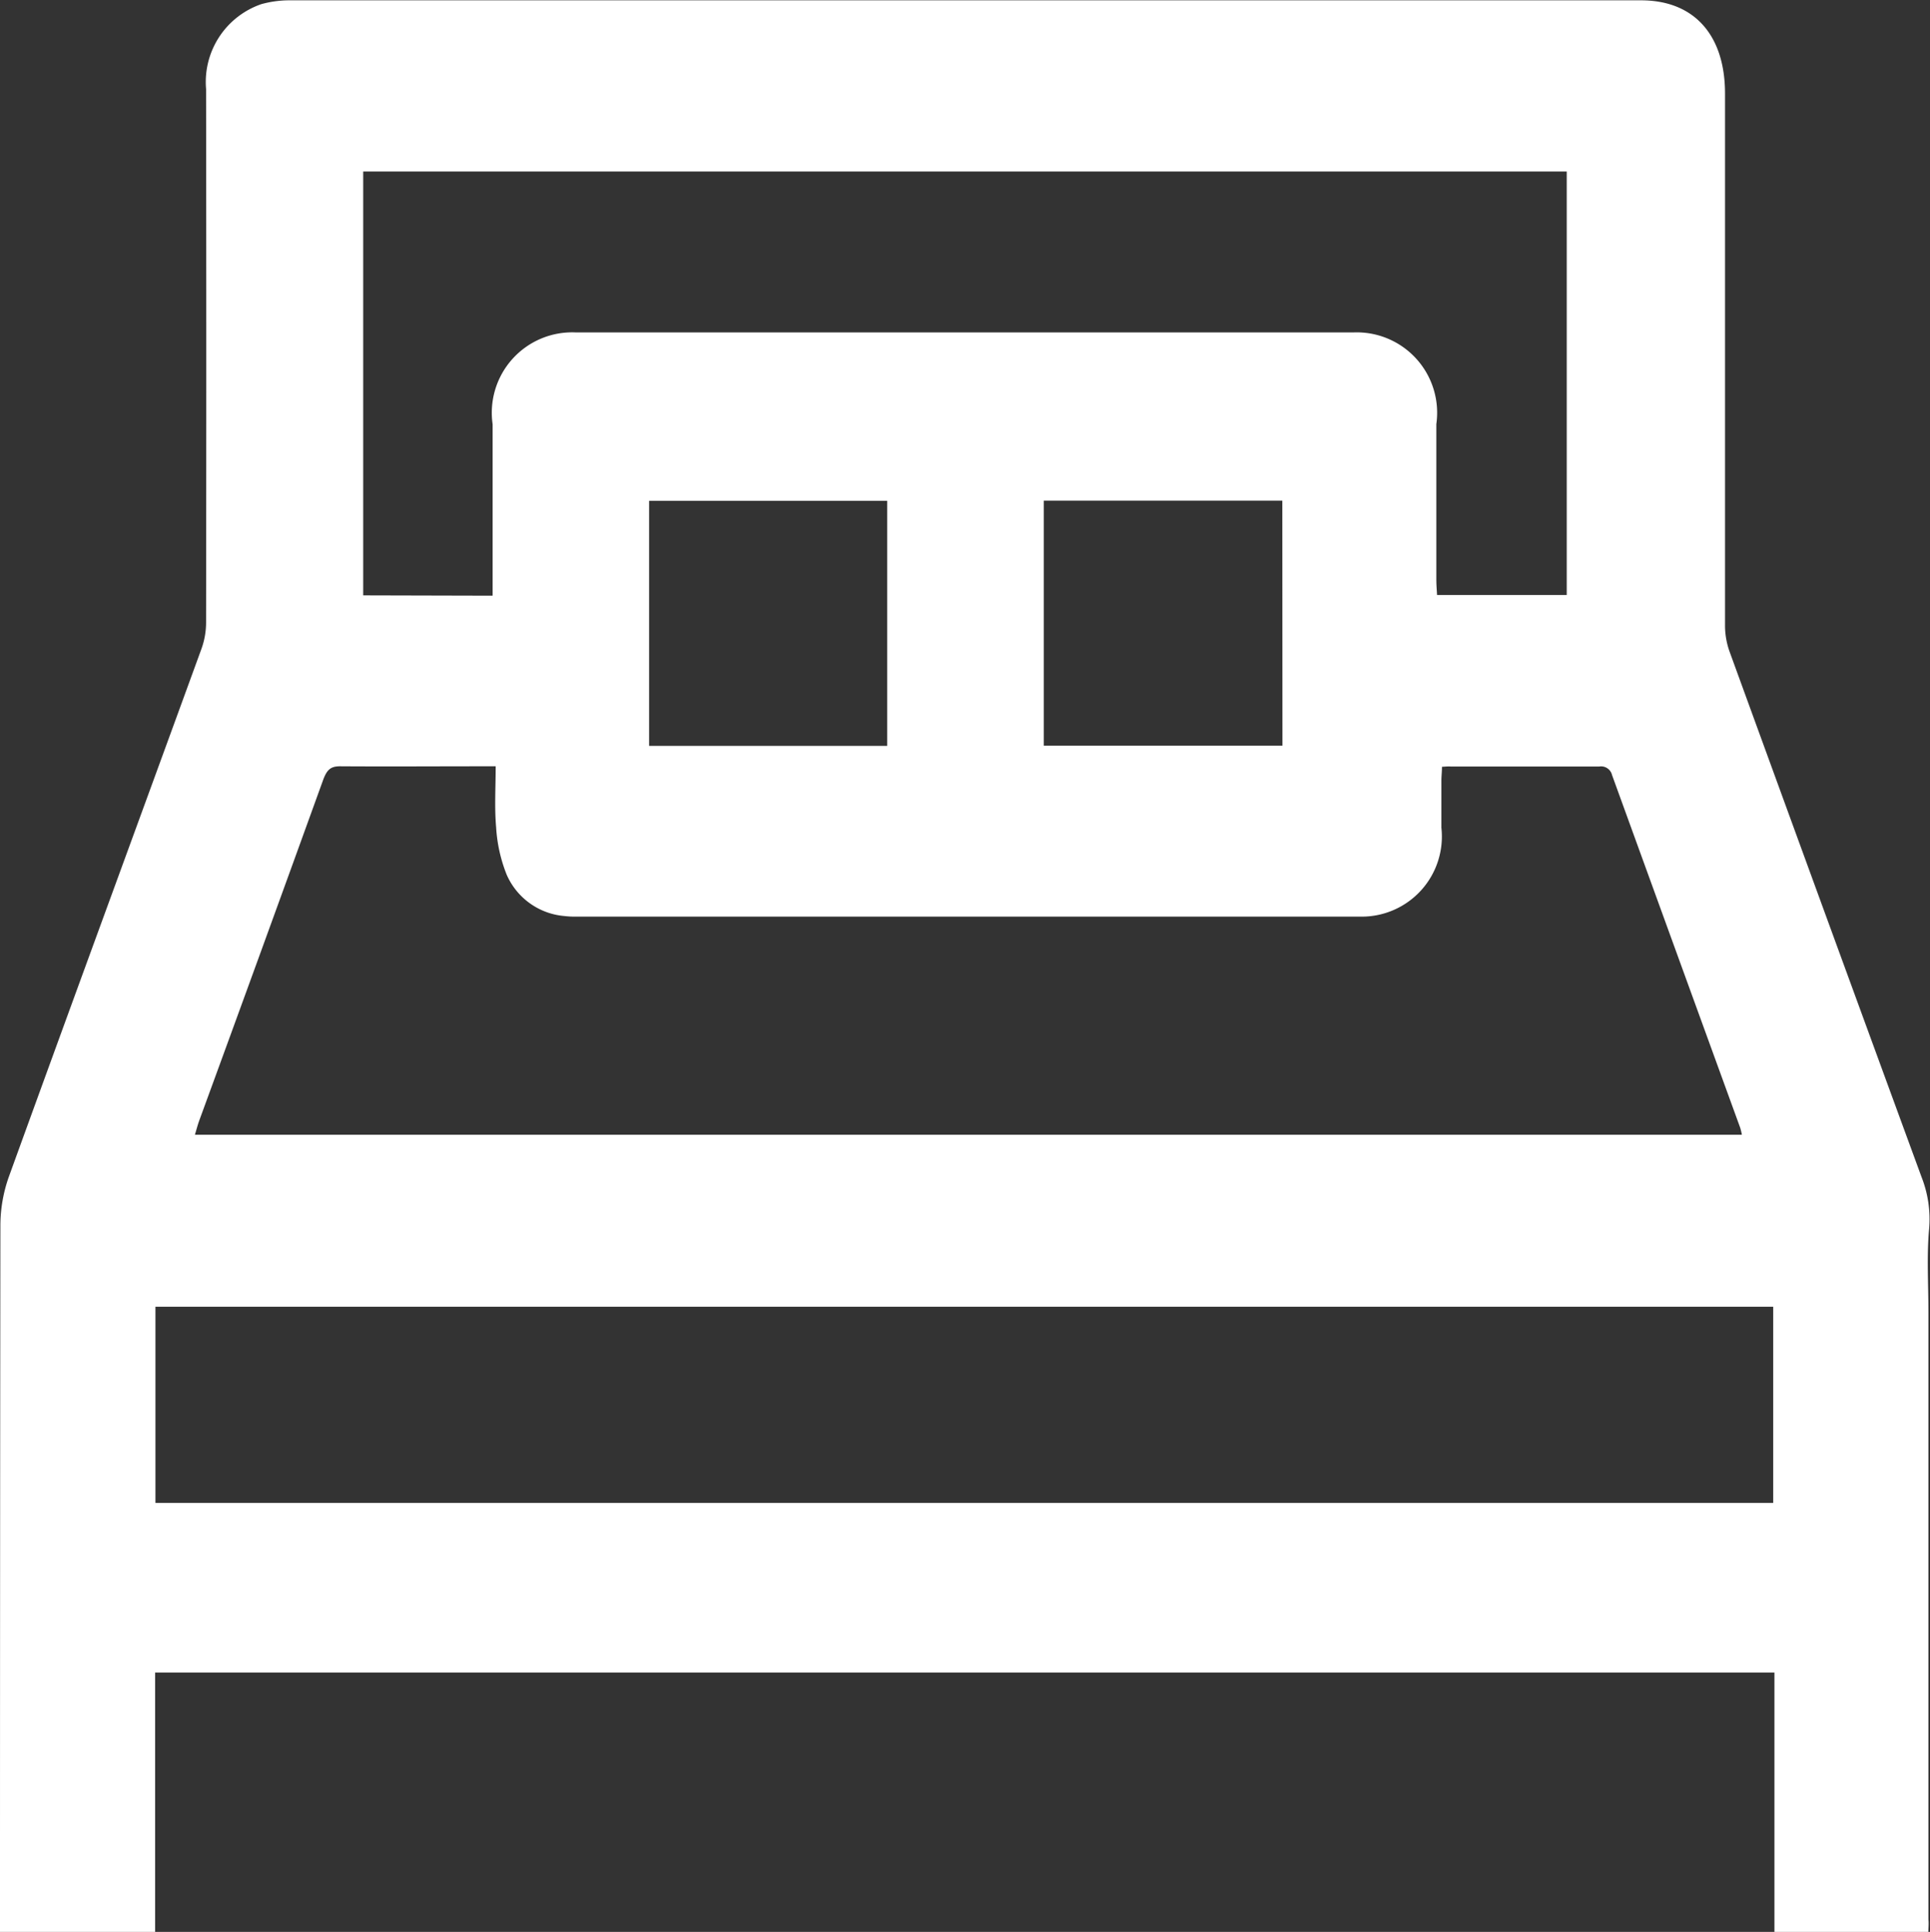
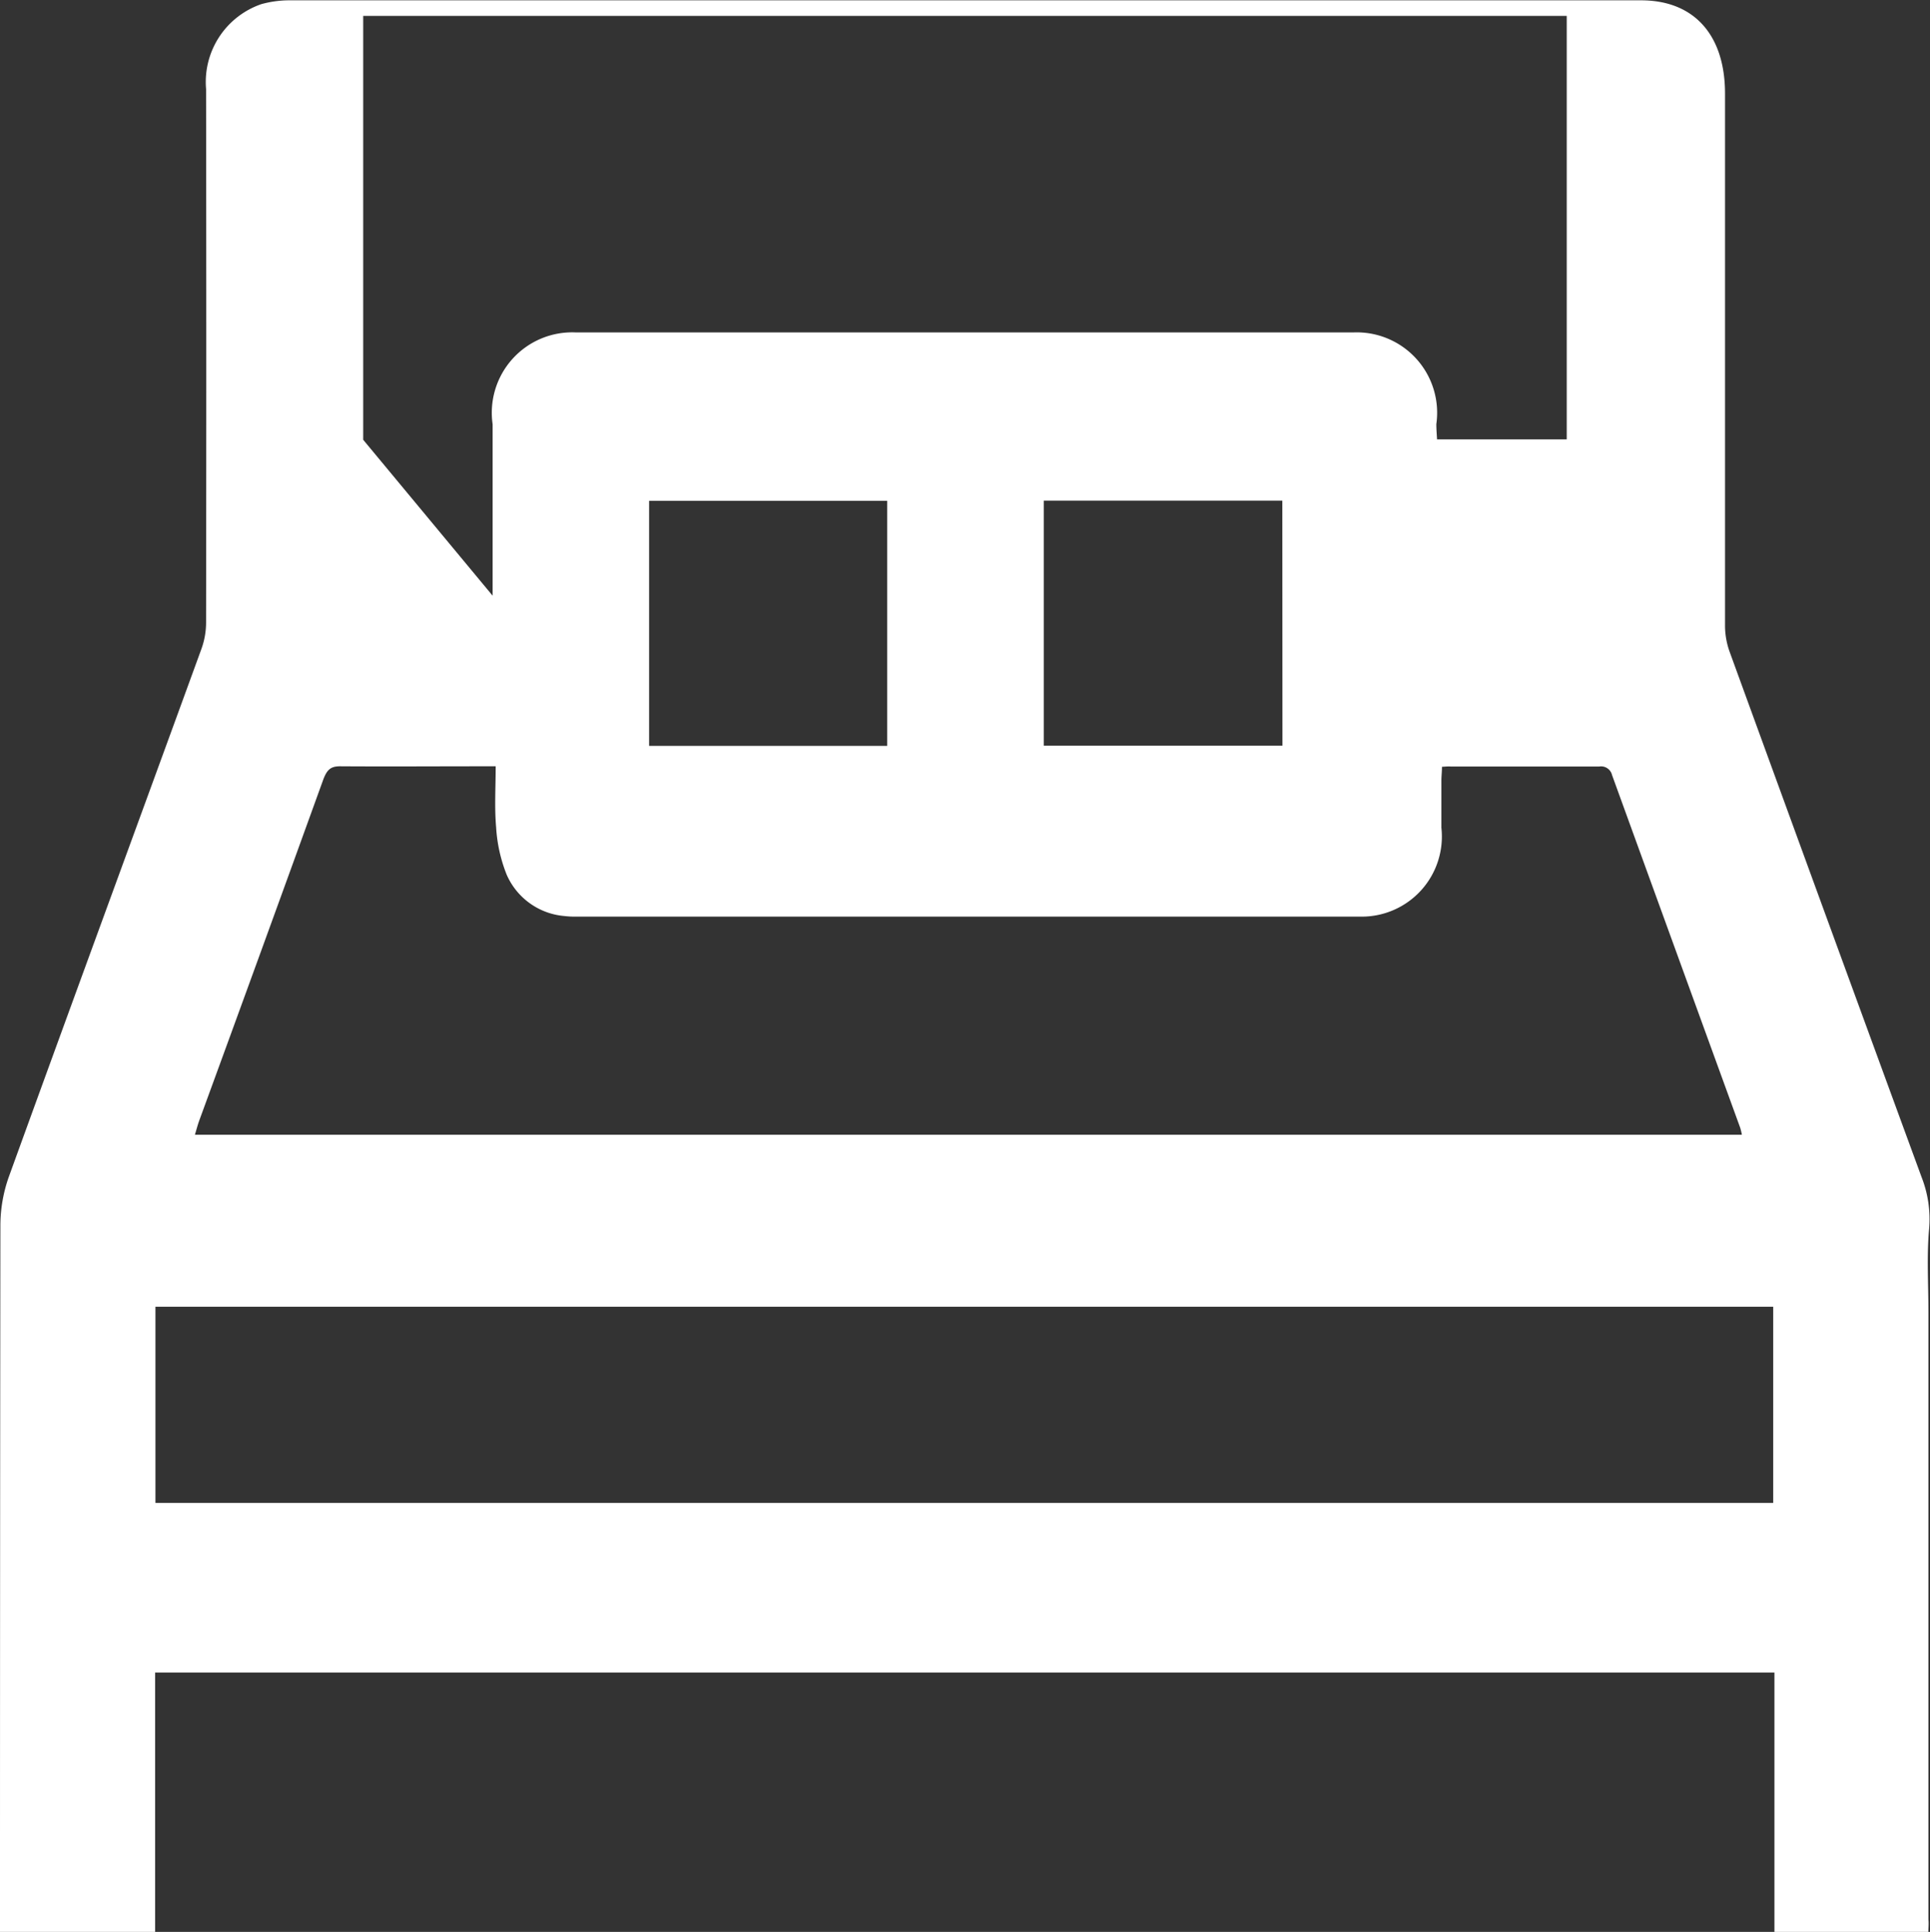
<svg xmlns="http://www.w3.org/2000/svg" width="29.763" height="29.797" viewBox="0 0 29.763 29.797">
  <rect x="0" y="0" width="29.763" height="29.797" fill="#333333" stroke="none" />
-   <path id="Path_1185" data-name="Path 1185" d="M533.86,324.963h-2.373v-4H506.515v4h-2.392v-.228q0-5.338.006-10.677a2.253,2.253,0,0,1,.131-.743c.985-2.718,1.982-5.43,2.971-8.145a1.2,1.2,0,0,0,.07-.4q.006-4.115,0-8.23a1.27,1.27,0,0,1,.852-1.31,1.615,1.615,0,0,1,.447-.059q10.415,0,20.83,0c.818,0,1.295.535,1.295,1.438q0,4.1,0,8.21a1.2,1.2,0,0,0,.071.4q1.476,4.055,2.961,8.105a1.772,1.772,0,0,1,.115.8c-.038.424-.01.856-.01,1.284q0,2.1,0,4.208,0,2.579,0,5.158C533.868,324.828,533.863,324.889,533.86,324.963Zm-7.5-17.97c0,.078-.009.145-.009.213,0,.242,0,.484,0,.726a1.236,1.236,0,0,1-1.238,1.372q-6.056,0-12.112,0a1.306,1.306,0,0,1-.17-.009,1.07,1.07,0,0,1-.894-.637,2.332,2.332,0,0,1-.163-.732c-.027-.305-.007-.615-.007-.941h-.194c-.736,0-1.472.005-2.207,0-.146,0-.2.056-.256.2q-.952,2.635-1.915,5.266c-.024.067-.042.136-.066.217h23.856a1.01,1.01,0,0,0-.026-.108q-.989-2.719-1.976-5.439a.174.174,0,0,0-.2-.132c-.761,0-1.522,0-2.283,0C526.454,306.985,526.412,306.99,526.357,306.993ZM506.52,318.347h24.948v-3.026H506.52Zm5.2-13.993v-.244q0-1.2,0-2.4A1.24,1.24,0,0,1,513,300.293q6,0,12,0a1.24,1.24,0,0,1,1.273,1.414q0,1.2,0,2.4c0,.079.007.159.011.236h2v-6.532h-18.56v6.538Zm6.085,2.316v-3.78h-3.672v3.78Zm6.093-3.782H520.22v3.779H523.9Z" transform="translate(-504.123 -295.166)" fill="#fff" />
+   <path id="Path_1185" data-name="Path 1185" d="M533.86,324.963h-2.373v-4H506.515v4h-2.392v-.228q0-5.338.006-10.677a2.253,2.253,0,0,1,.131-.743c.985-2.718,1.982-5.43,2.971-8.145a1.2,1.2,0,0,0,.07-.4q.006-4.115,0-8.23a1.27,1.27,0,0,1,.852-1.31,1.615,1.615,0,0,1,.447-.059q10.415,0,20.83,0c.818,0,1.295.535,1.295,1.438q0,4.1,0,8.21a1.2,1.2,0,0,0,.071.4q1.476,4.055,2.961,8.105a1.772,1.772,0,0,1,.115.8c-.038.424-.01.856-.01,1.284q0,2.1,0,4.208,0,2.579,0,5.158C533.868,324.828,533.863,324.889,533.86,324.963Zm-7.5-17.97c0,.078-.009.145-.009.213,0,.242,0,.484,0,.726a1.236,1.236,0,0,1-1.238,1.372q-6.056,0-12.112,0a1.306,1.306,0,0,1-.17-.009,1.07,1.07,0,0,1-.894-.637,2.332,2.332,0,0,1-.163-.732c-.027-.305-.007-.615-.007-.941h-.194c-.736,0-1.472.005-2.207,0-.146,0-.2.056-.256.2q-.952,2.635-1.915,5.266c-.024.067-.042.136-.066.217h23.856a1.01,1.01,0,0,0-.026-.108q-.989-2.719-1.976-5.439a.174.174,0,0,0-.2-.132c-.761,0-1.522,0-2.283,0C526.454,306.985,526.412,306.99,526.357,306.993ZM506.52,318.347h24.948v-3.026H506.52Zm5.2-13.993v-.244q0-1.2,0-2.4A1.24,1.24,0,0,1,513,300.293q6,0,12,0a1.24,1.24,0,0,1,1.273,1.414c0,.079.007.159.011.236h2v-6.532h-18.56v6.538Zm6.085,2.316v-3.78h-3.672v3.78Zm6.093-3.782H520.22v3.779H523.9Z" transform="translate(-504.123 -295.166)" fill="#fff" />
</svg>